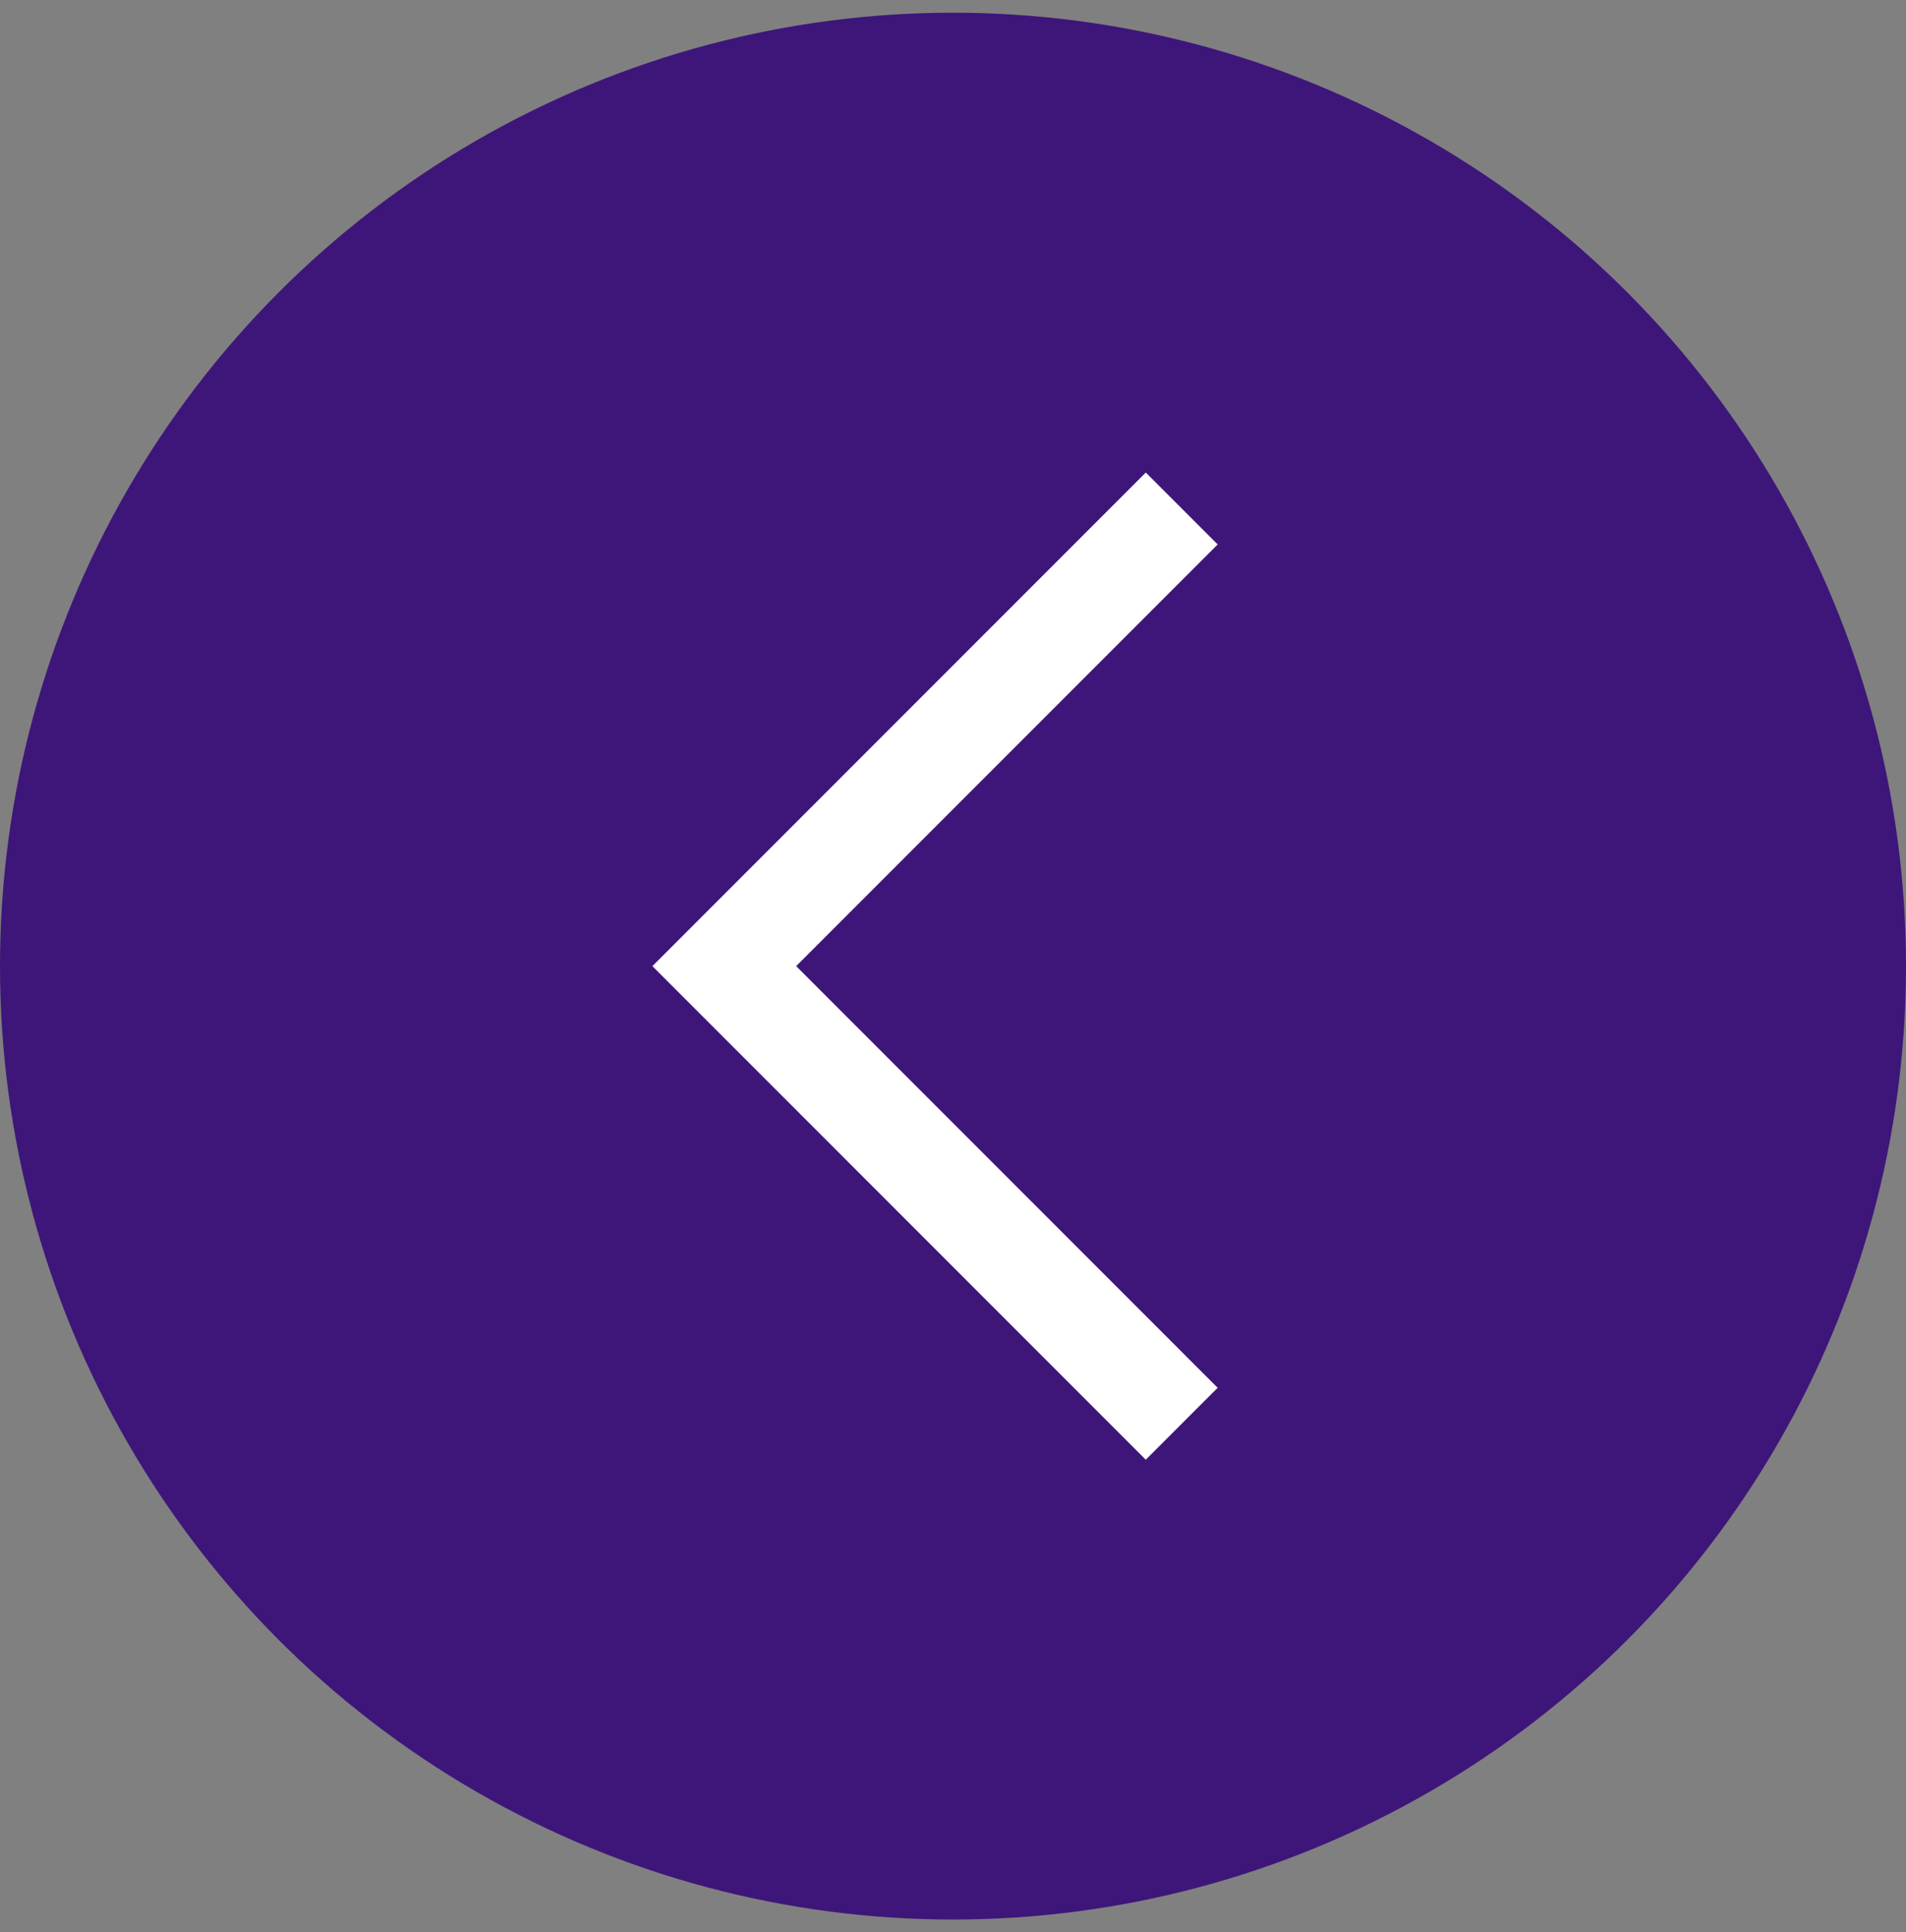
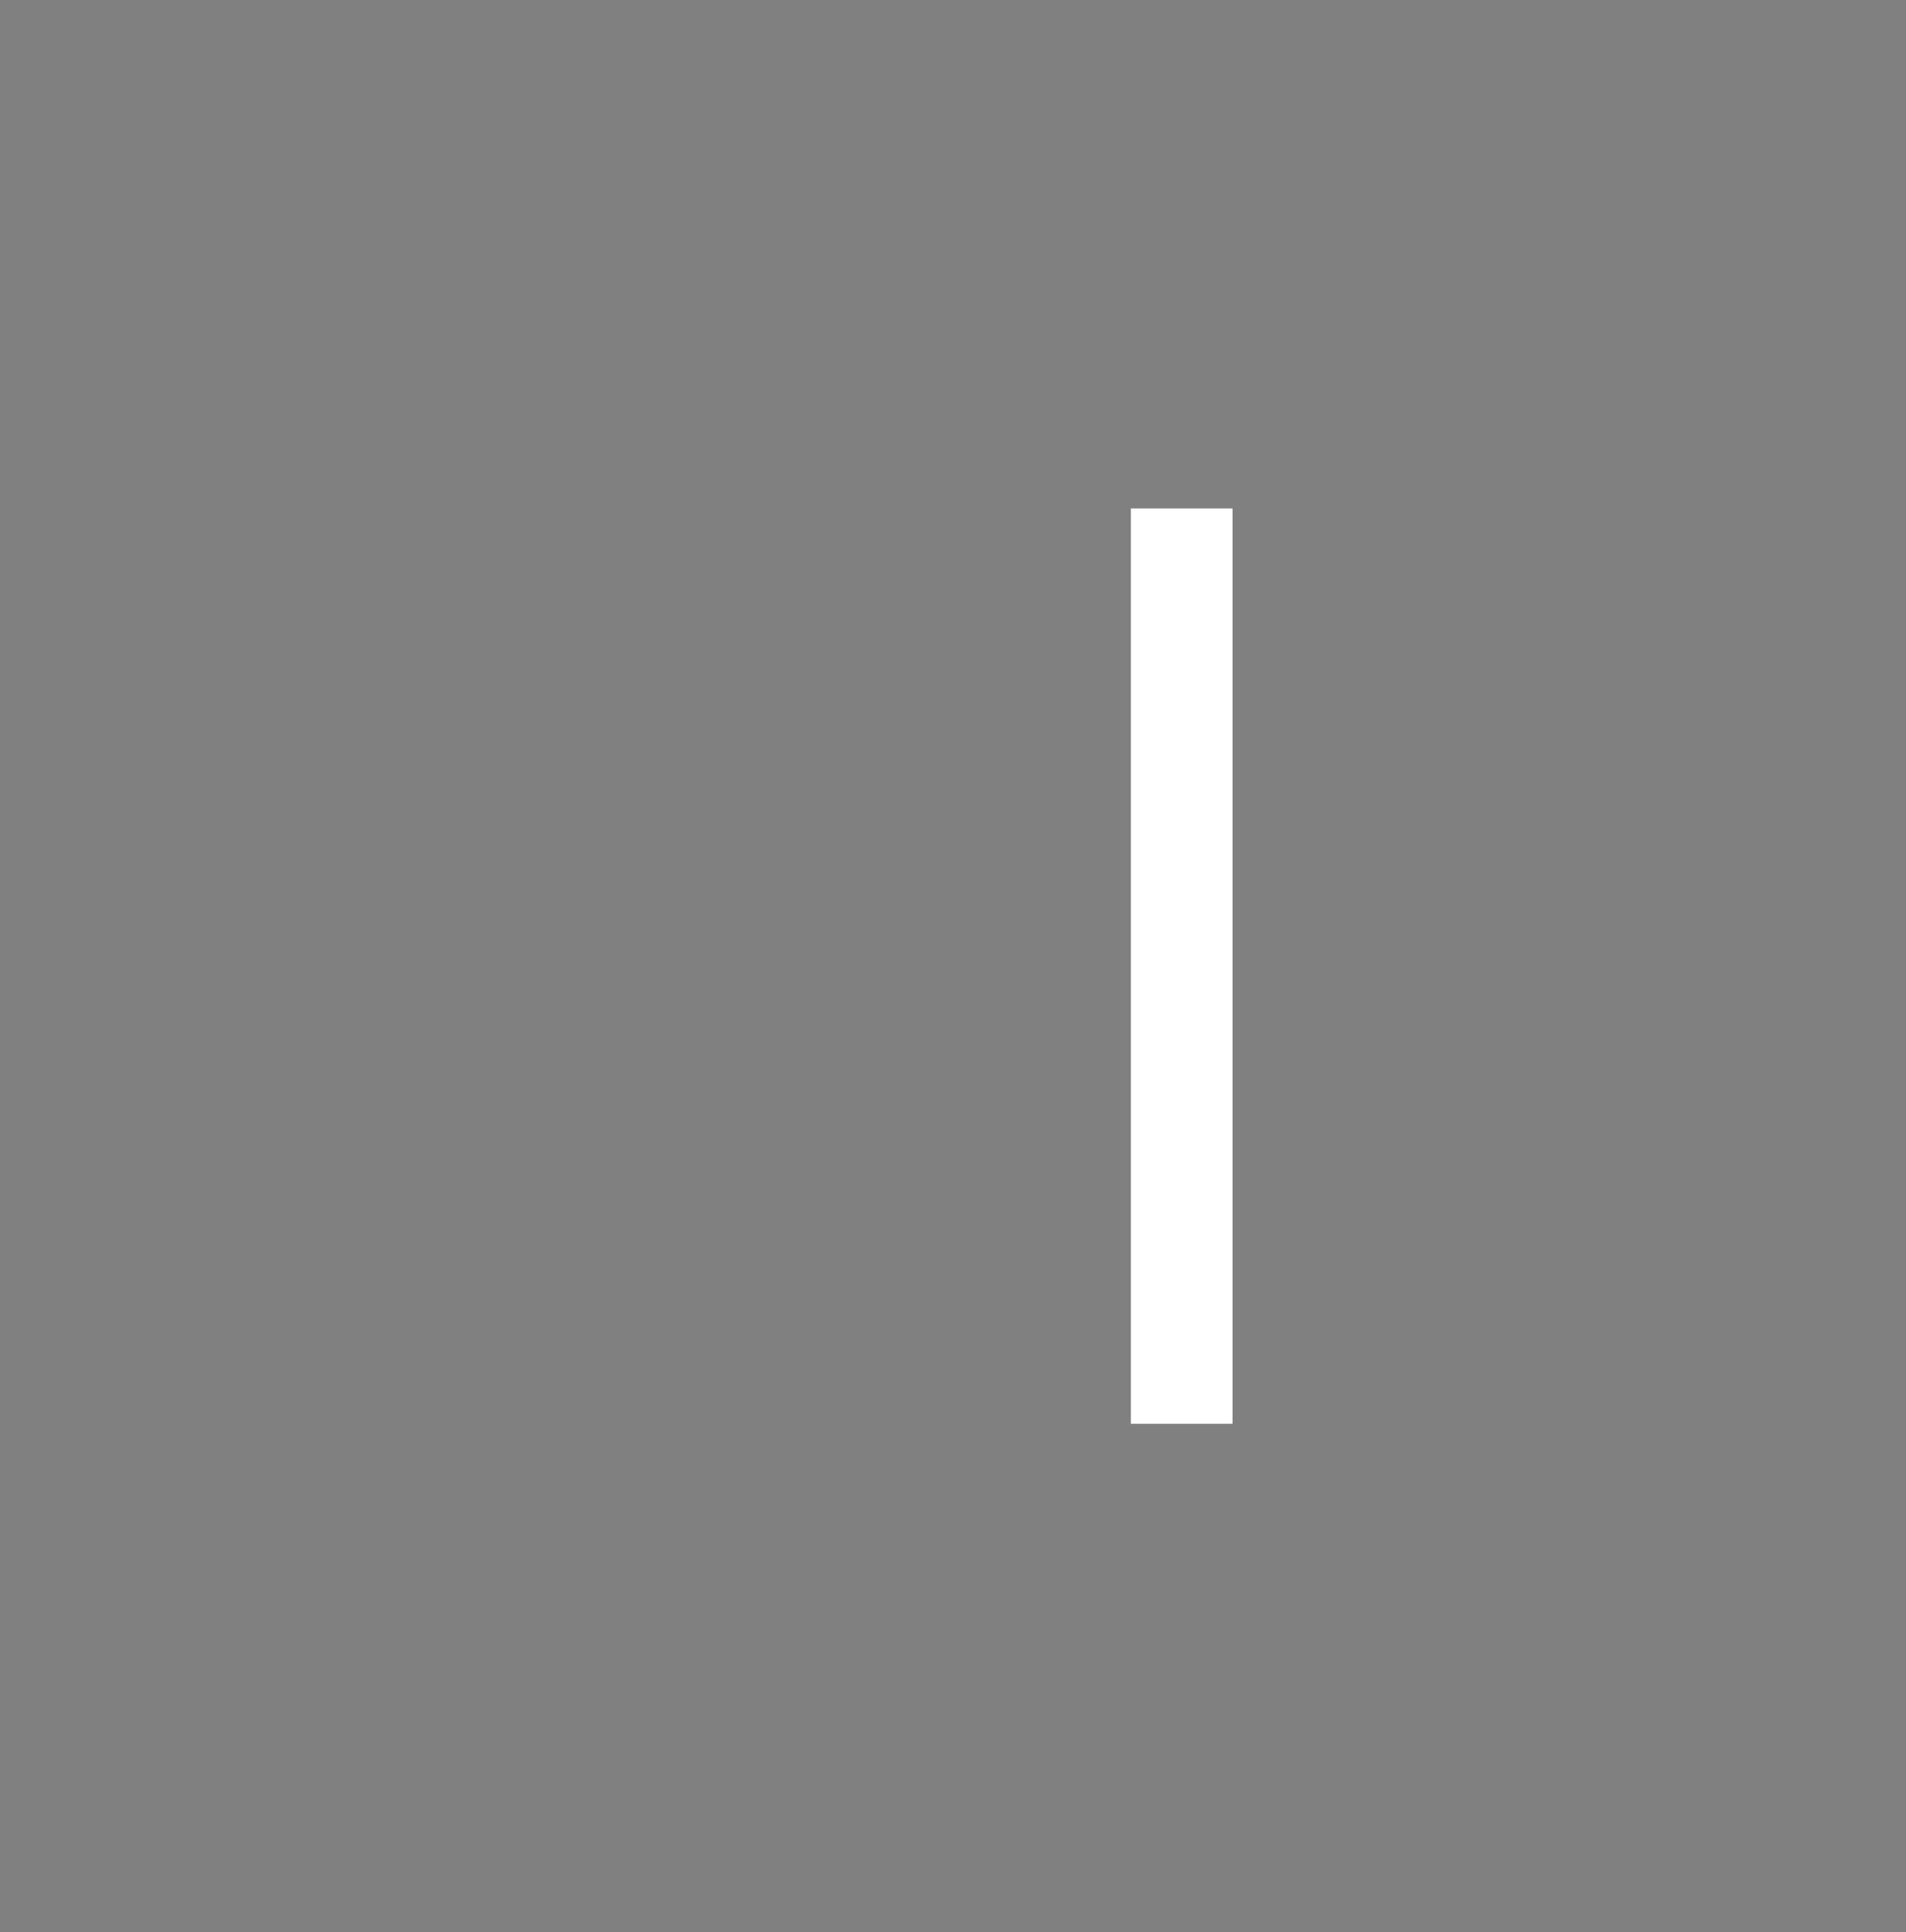
<svg xmlns="http://www.w3.org/2000/svg" width="75" height="76" viewBox="0 0 75 76" fill="none">
  <rect x="0" y="0" width="75" height="76" fill="#808080" stroke="none" />
-   <circle cx="37.5" cy="38" r="37.5" fill="#3E167A" />
-   <path d="M46.5 20L28.5 38L46.5 56" stroke="white" stroke-width="4" />
+   <path d="M46.5 20L46.5 56" stroke="white" stroke-width="4" />
</svg>